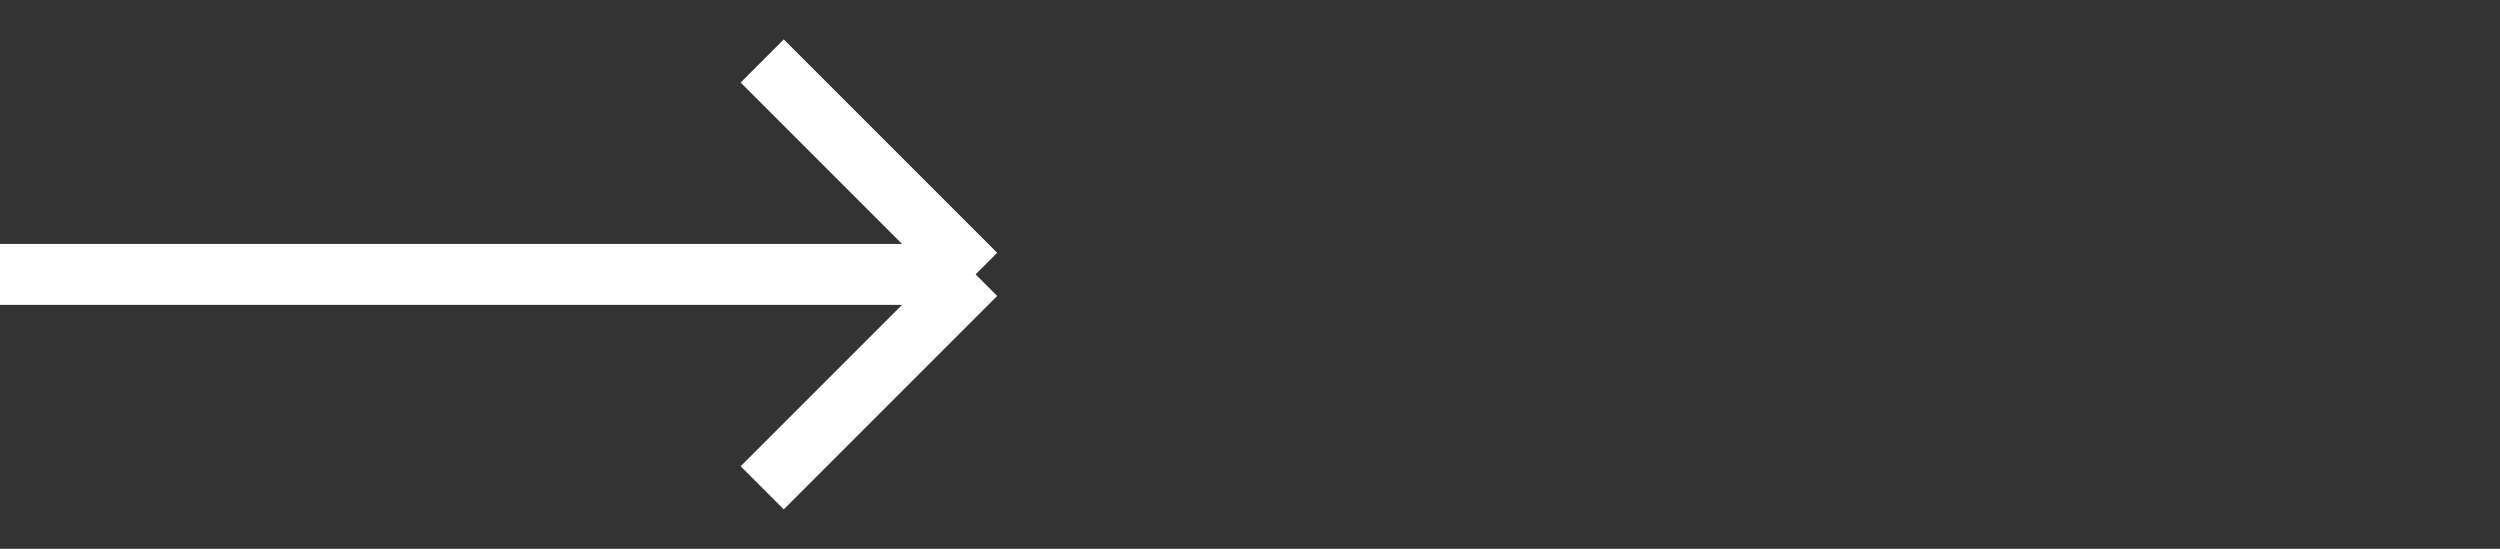
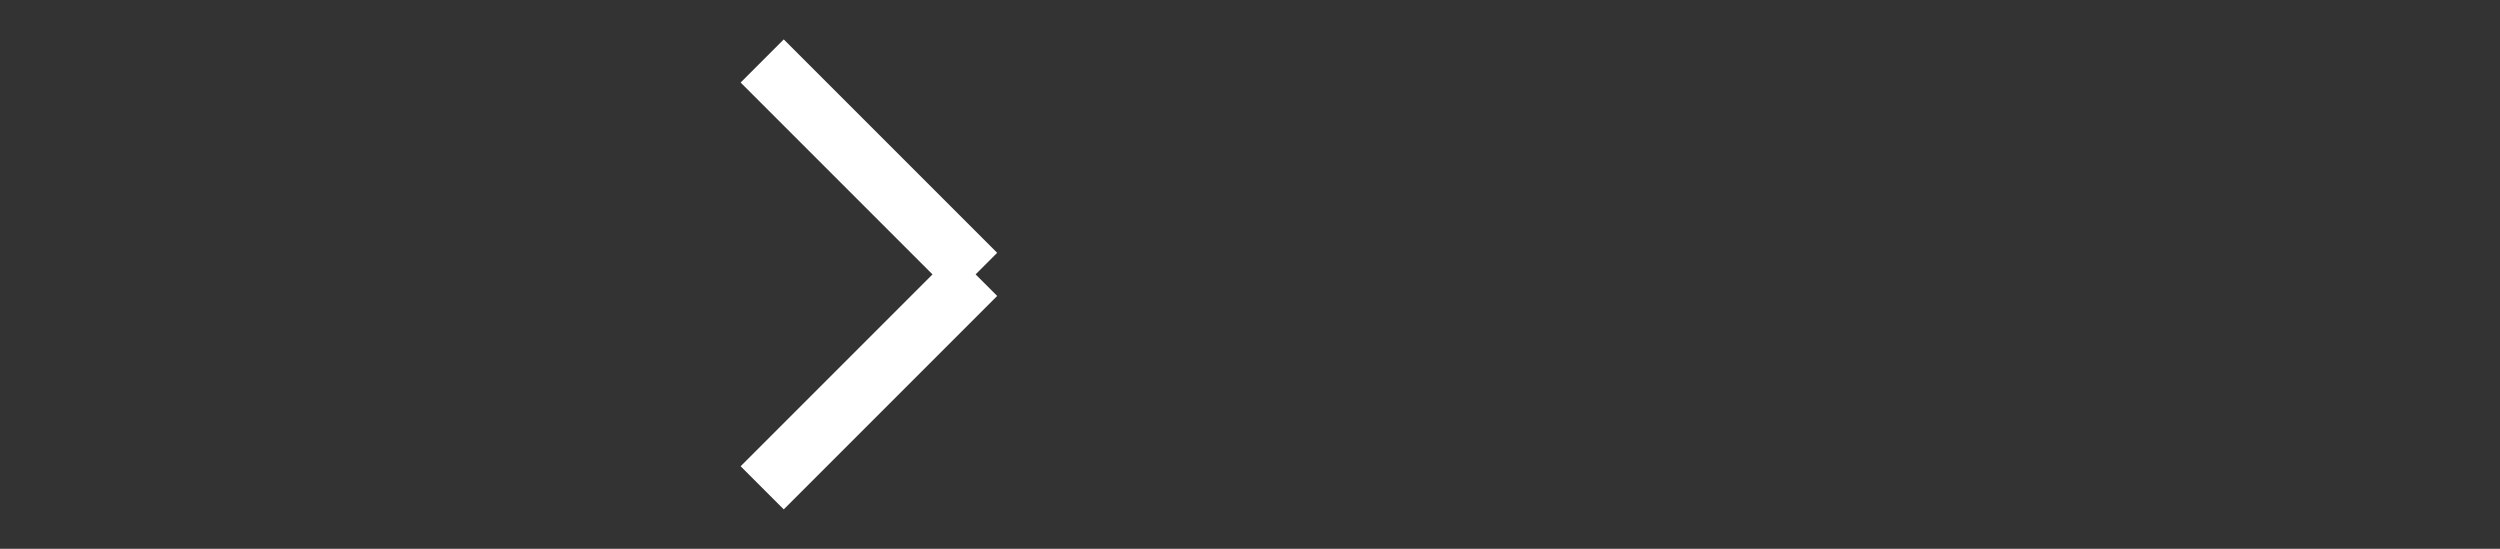
<svg xmlns="http://www.w3.org/2000/svg" width="41" height="9" viewBox="0 0 41 9" fill="none">
  <rect x="0" y="0" width="41" height="9" fill="#333333" stroke="none" />
-   <path d="M0 4.5H16M16 4.5L12.5 1M16 4.5L12.5 8" stroke="white" stroke-linejoin="bevel" />
+   <path d="M0 4.5M16 4.5L12.5 1M16 4.5L12.5 8" stroke="white" stroke-linejoin="bevel" />
</svg>